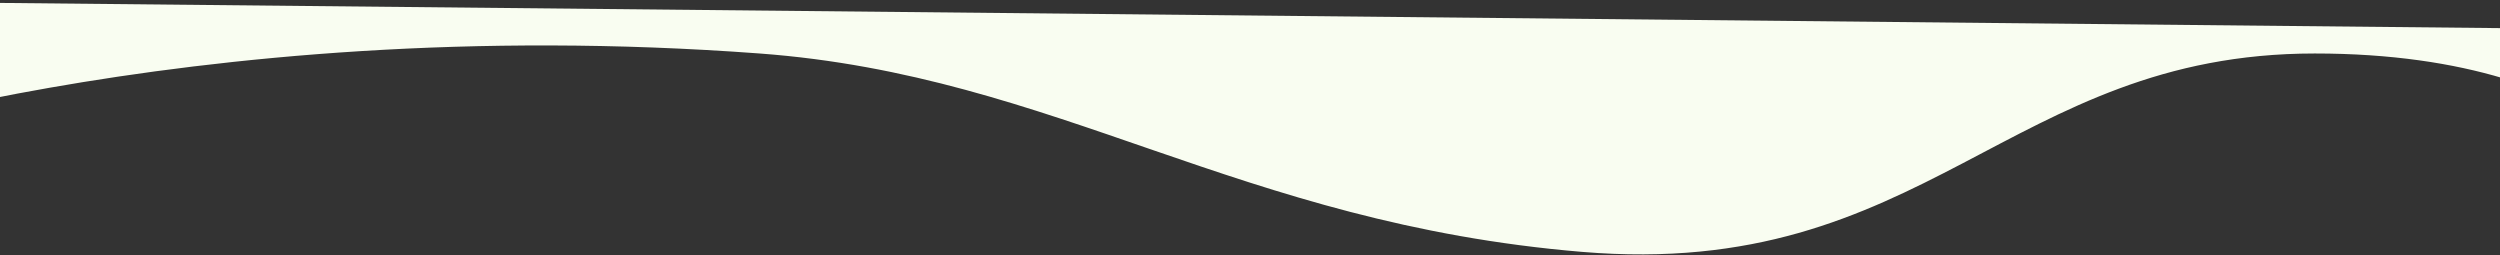
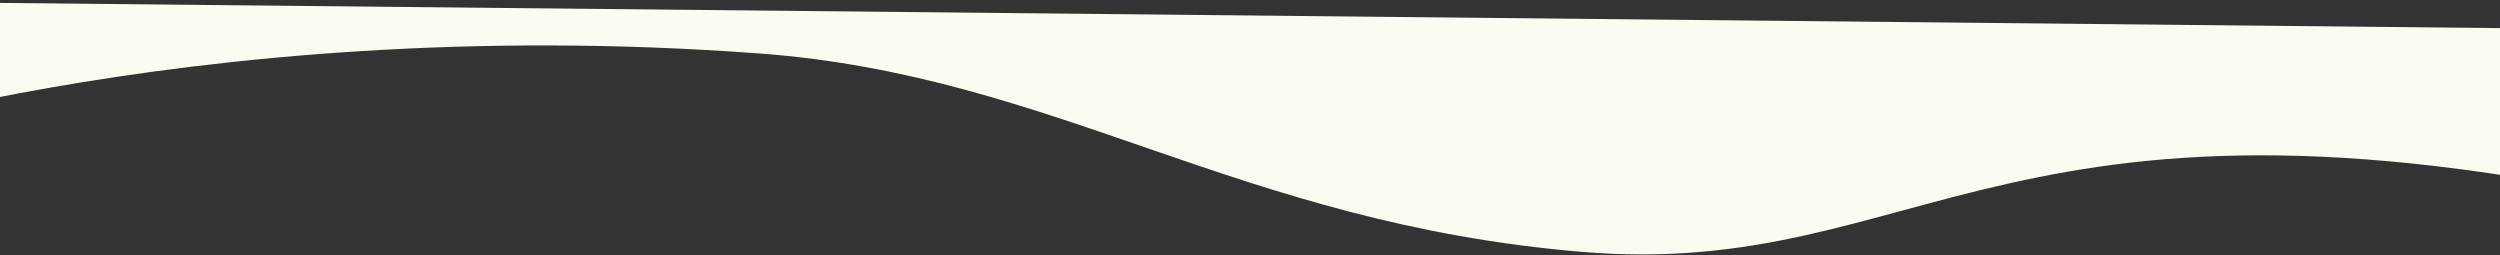
<svg xmlns="http://www.w3.org/2000/svg" width="1920" height="196" viewBox="0 0 1920 196" fill="none">
  <rect x="0" y="0" width="1920" height="196" fill="#333333" stroke="none" />
-   <path id="Rectangle" fill-rule="evenodd" clip-rule="evenodd" d="M2067.68 162.888C2067.68 162.888 2013.35 41.08 1777.71 41.08C1542.06 41.08 1479.33 215.509 1214.98 193.444C950.622 171.379 811.91 58.082 583.425 41.08C139.032 8.012 -174.017 118.518 -174.017 118.518L-150.097 0.728L2092.02 23.331L2067.68 162.888Z" fill="#F9FDF1" />
+   <path id="Rectangle" fill-rule="evenodd" clip-rule="evenodd" d="M2067.68 162.888C1542.06 41.08 1479.33 215.509 1214.98 193.444C950.622 171.379 811.91 58.082 583.425 41.08C139.032 8.012 -174.017 118.518 -174.017 118.518L-150.097 0.728L2092.02 23.331L2067.68 162.888Z" fill="#F9FDF1" />
</svg>